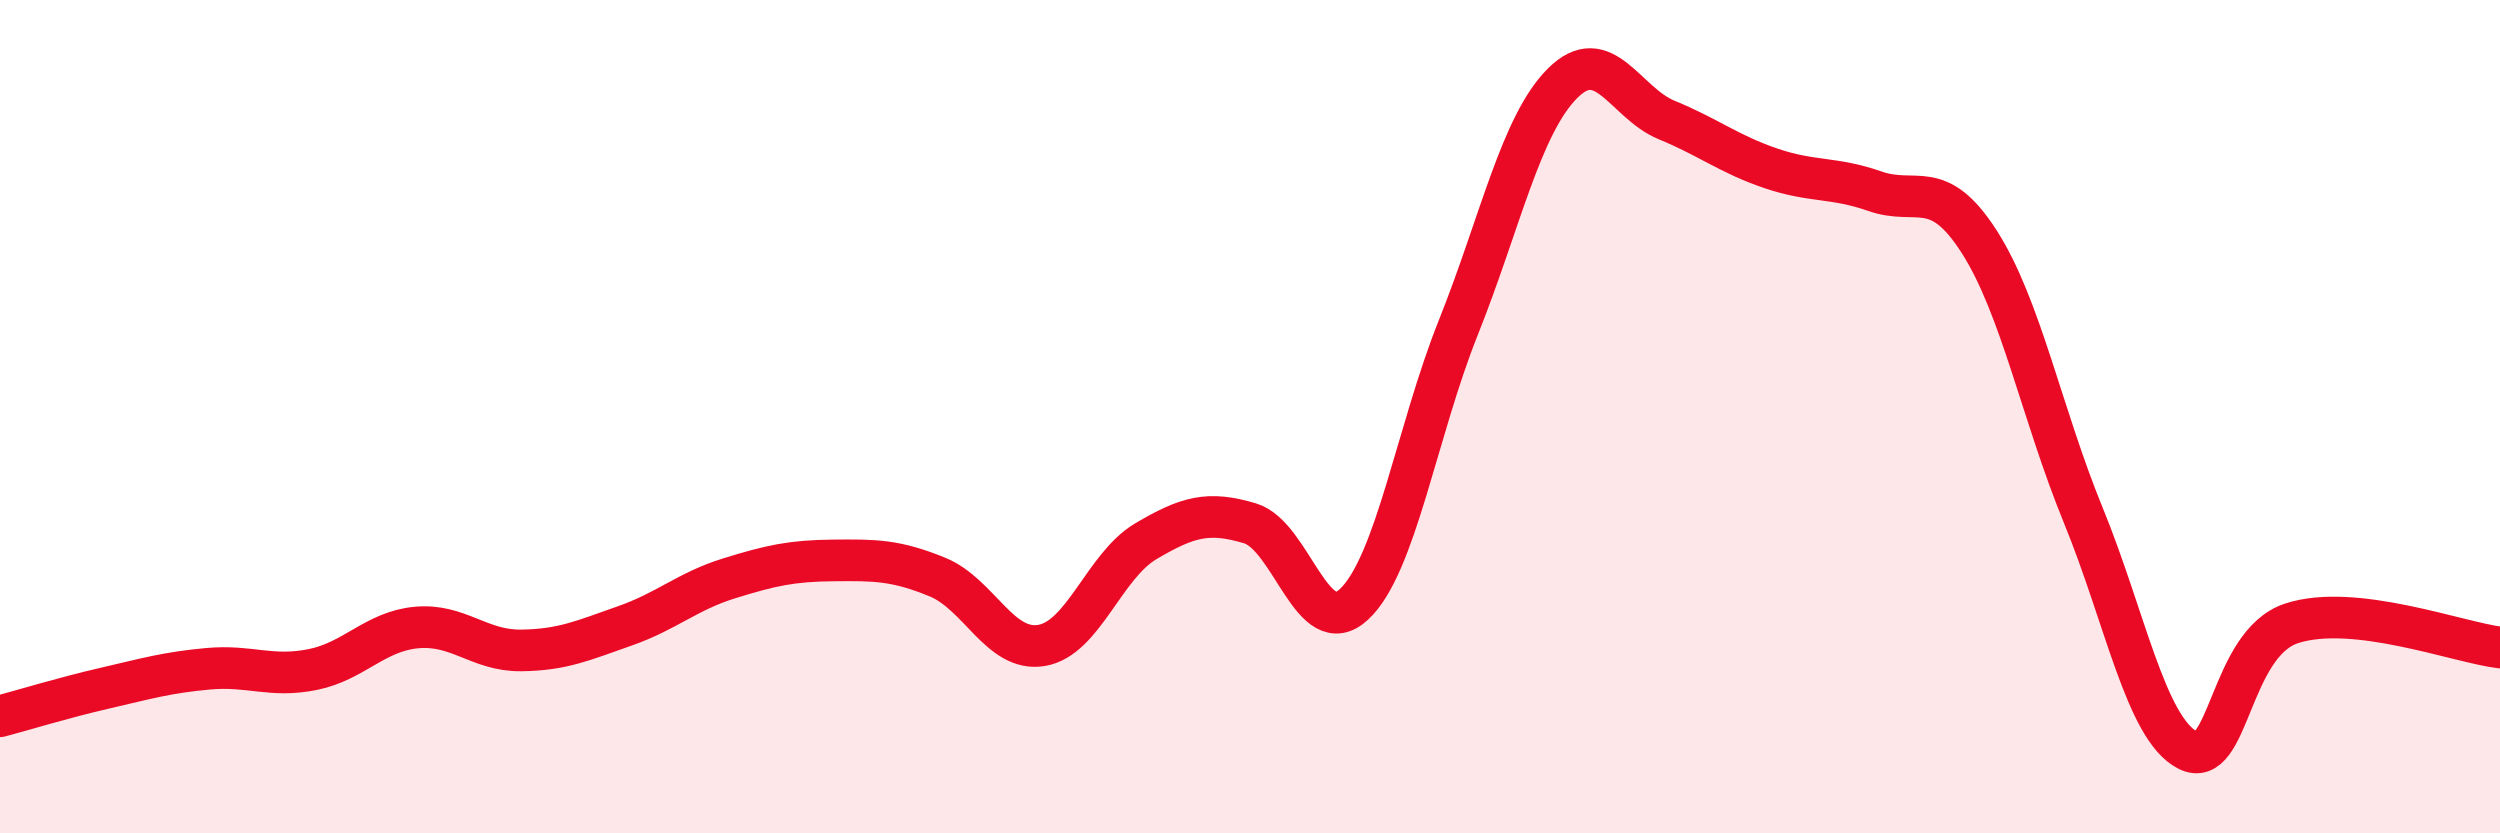
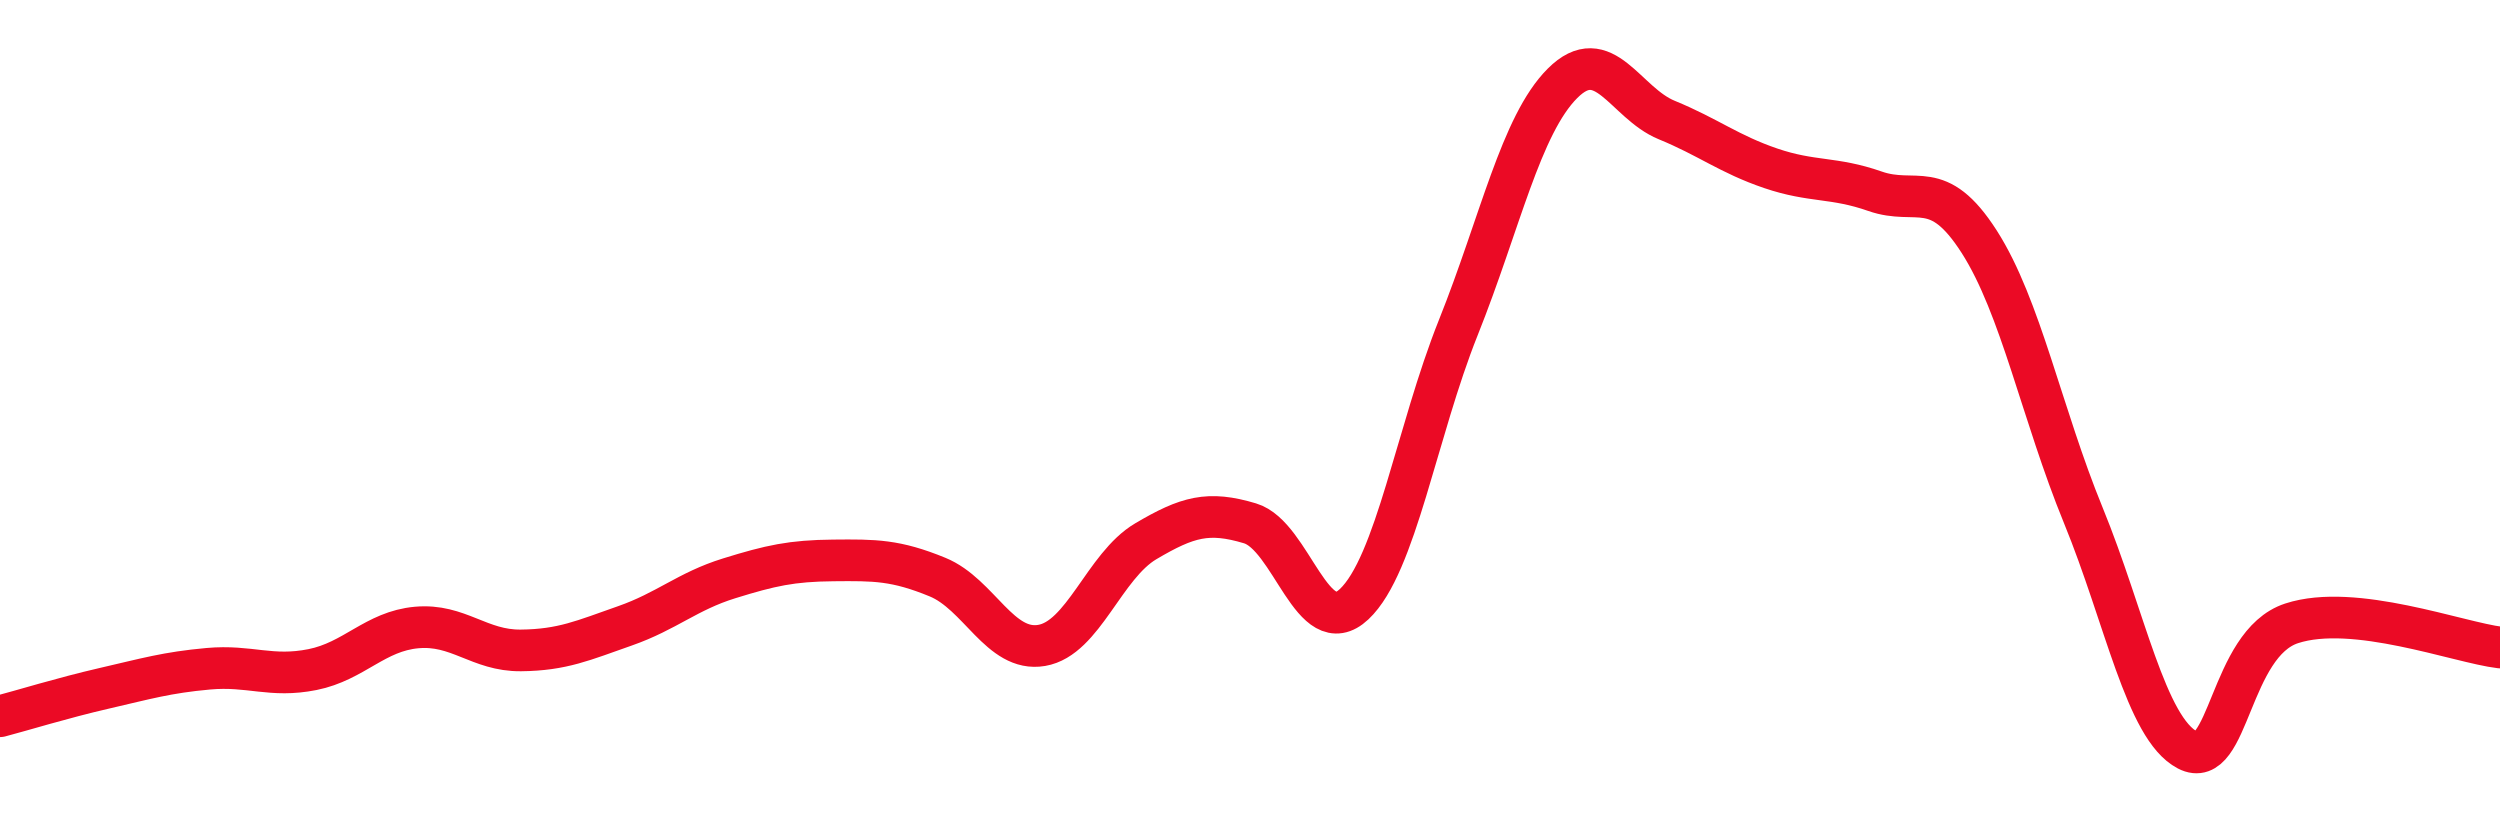
<svg xmlns="http://www.w3.org/2000/svg" width="60" height="20" viewBox="0 0 60 20">
-   <path d="M 0,17.19 C 0.5,17.06 1.5,16.75 2.5,16.52 C 3.5,16.29 4,16.14 5,16.05 C 6,15.96 6.5,16.27 7.5,16.07 C 8.5,15.87 9,15.15 10,15.06 C 11,14.97 11.5,15.62 12.5,15.61 C 13.5,15.6 14,15.37 15,15.02 C 16,14.67 16.5,14.19 17.5,13.88 C 18.5,13.57 19,13.46 20,13.45 C 21,13.44 21.5,13.44 22.5,13.85 C 23.5,14.26 24,15.66 25,15.49 C 26,15.32 26.5,13.58 27.5,12.99 C 28.5,12.4 29,12.26 30,12.56 C 31,12.86 31.5,15.44 32.5,14.5 C 33.5,13.56 34,10.36 35,7.86 C 36,5.36 36.5,3 37.5,2 C 38.5,1 39,2.47 40,2.88 C 41,3.29 41.5,3.7 42.5,4.04 C 43.5,4.38 44,4.24 45,4.59 C 46,4.94 46.5,4.24 47.5,5.8 C 48.5,7.36 49,9.93 50,12.37 C 51,14.81 51.5,17.48 52.5,18 C 53.5,18.52 53.5,15.45 55,14.96 C 56.5,14.47 59,15.42 60,15.54L60 20L0 20Z" fill="#EB0A25" opacity="0.1" stroke-linecap="round" stroke-linejoin="round" />
  <path d="M 0,17.19 C 0.5,17.06 1.5,16.75 2.5,16.52 C 3.5,16.29 4,16.14 5,16.05 C 6,15.96 6.5,16.27 7.5,16.07 C 8.5,15.87 9,15.15 10,15.06 C 11,14.97 11.5,15.62 12.5,15.61 C 13.5,15.6 14,15.37 15,15.02 C 16,14.67 16.5,14.19 17.5,13.88 C 18.5,13.57 19,13.46 20,13.45 C 21,13.44 21.5,13.44 22.5,13.85 C 23.5,14.26 24,15.66 25,15.49 C 26,15.32 26.5,13.58 27.5,12.99 C 28.5,12.4 29,12.26 30,12.56 C 31,12.86 31.5,15.44 32.5,14.5 C 33.5,13.56 34,10.36 35,7.86 C 36,5.36 36.5,3 37.5,2 C 38.5,1 39,2.47 40,2.88 C 41,3.29 41.5,3.7 42.5,4.04 C 43.5,4.38 44,4.24 45,4.59 C 46,4.94 46.5,4.24 47.5,5.8 C 48.5,7.36 49,9.93 50,12.37 C 51,14.81 51.5,17.48 52.5,18 C 53.5,18.52 53.5,15.45 55,14.96 C 56.5,14.47 59,15.42 60,15.54" stroke="#EB0A25" stroke-width="1" fill="none" stroke-linecap="round" stroke-linejoin="round" />
</svg>